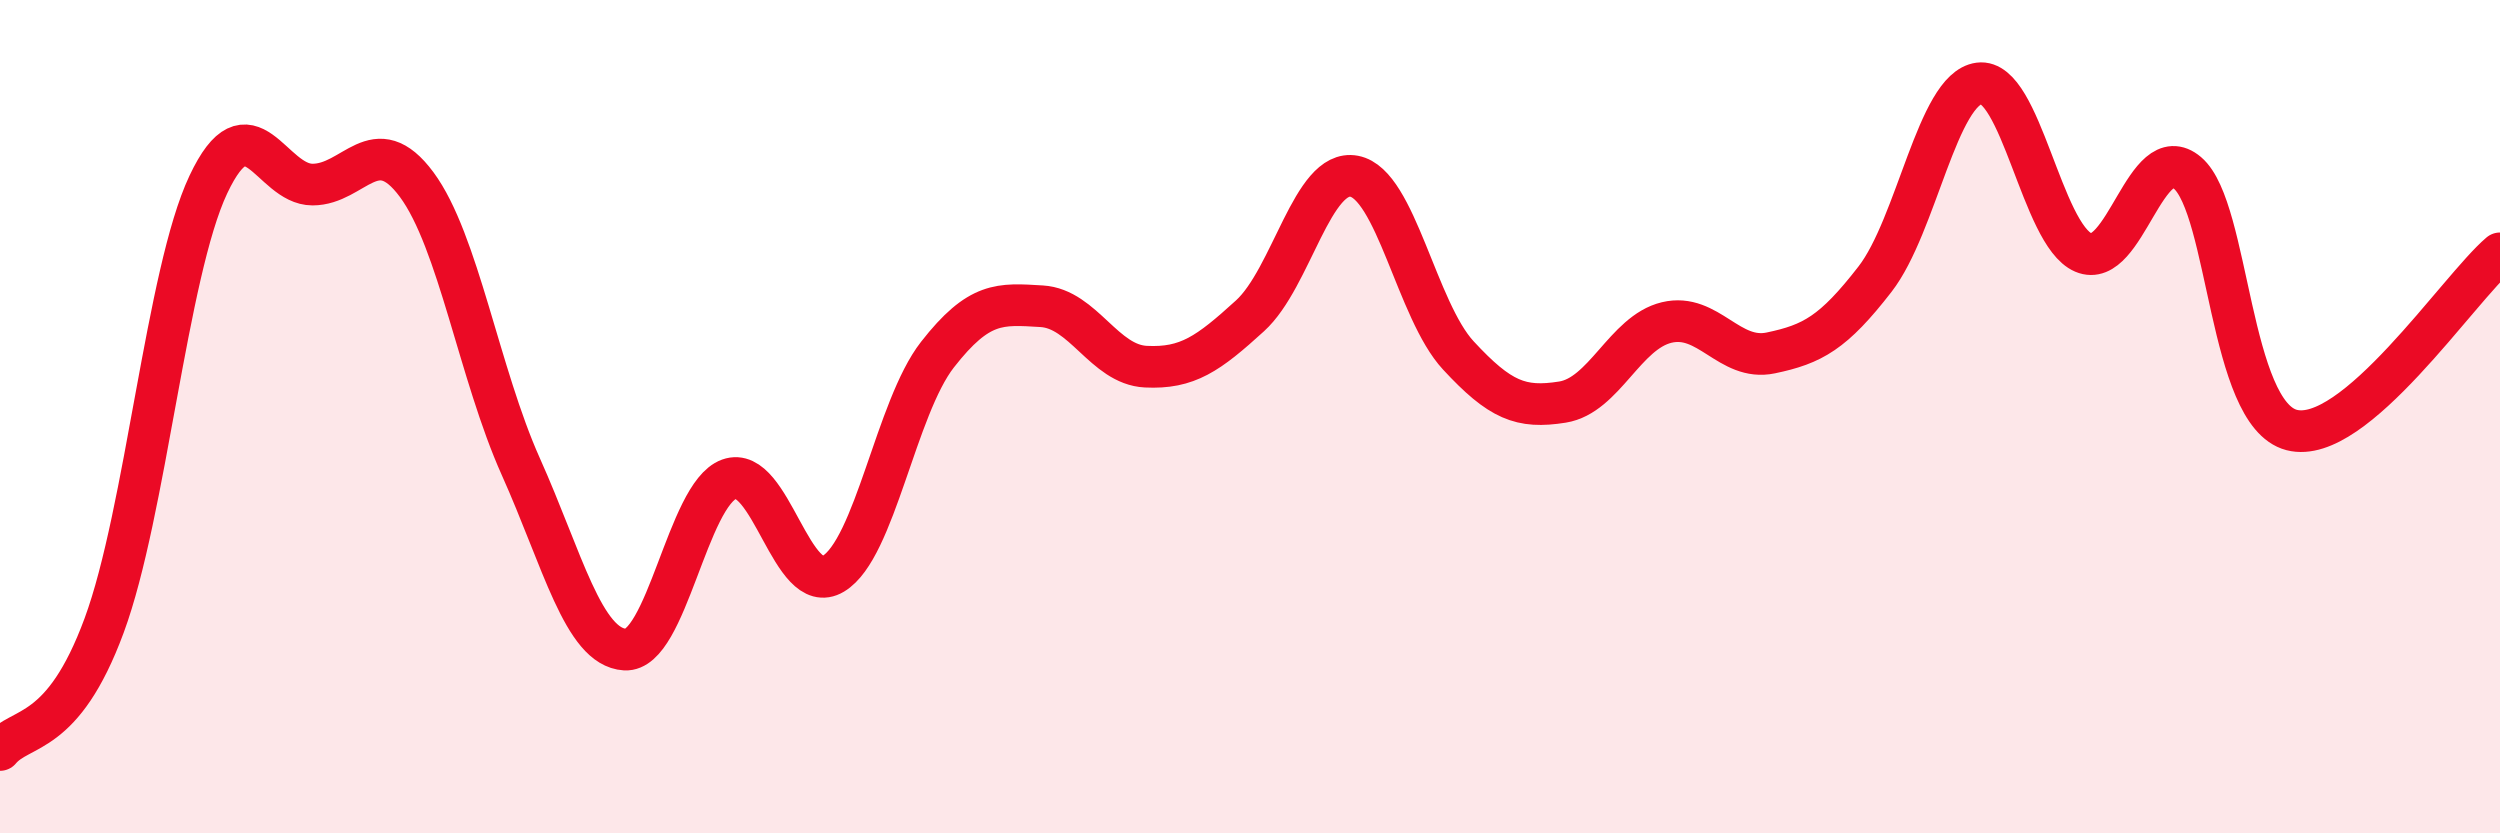
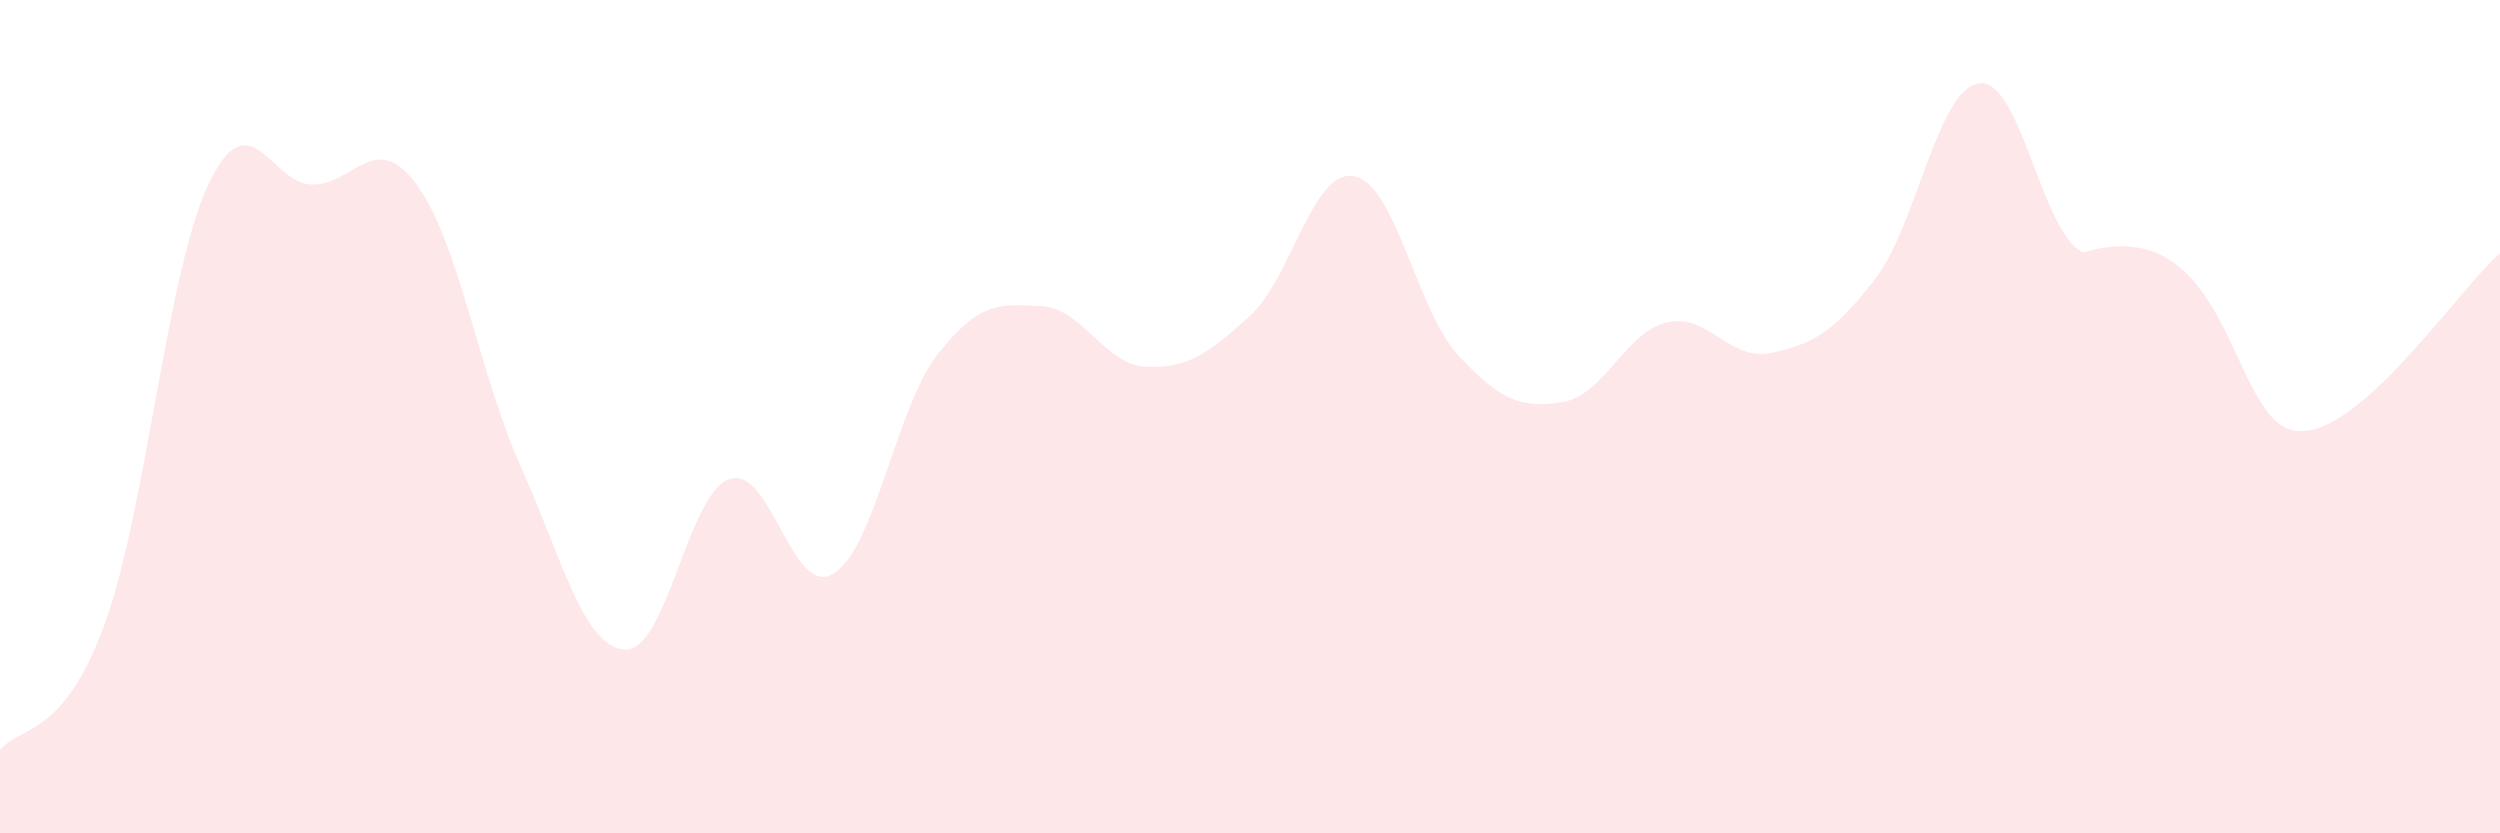
<svg xmlns="http://www.w3.org/2000/svg" width="60" height="20" viewBox="0 0 60 20">
-   <path d="M 0,18 C 0.5,17.4 1.5,17.72 2.5,15.01 C 3.5,12.3 4,6.55 5,4.43 C 6,2.31 6.5,4.43 7.5,4.43 C 8.5,4.43 9,3.08 10,4.43 C 11,5.78 11.5,8.97 12.5,11.2 C 13.5,13.43 14,15.53 15,15.59 C 16,15.65 16.5,11.86 17.5,11.5 C 18.5,11.14 19,14.37 20,13.77 C 21,13.17 21.5,9.79 22.5,8.51 C 23.5,7.23 24,7.29 25,7.35 C 26,7.41 26.5,8.75 27.5,8.8 C 28.5,8.85 29,8.49 30,7.58 C 31,6.67 31.5,4.04 32.5,4.23 C 33.5,4.42 34,7.45 35,8.53 C 36,9.61 36.5,9.81 37.5,9.65 C 38.5,9.49 39,7.98 40,7.74 C 41,7.5 41.5,8.68 42.5,8.47 C 43.5,8.26 44,7.99 45,6.7 C 46,5.41 46.5,2.13 47.5,2 C 48.5,1.87 49,5.63 50,6.06 C 51,6.49 51.5,3.3 52.5,4.15 C 53.5,5 53.5,9.93 55,10.32 C 56.5,10.71 59,6.93 60,6.08L60 20L0 20Z" fill="#EB0A25" opacity="0.1" stroke-linecap="round" stroke-linejoin="round" />
-   <path d="M 0,18 C 0.5,17.4 1.5,17.72 2.5,15.01 C 3.5,12.3 4,6.55 5,4.43 C 6,2.31 6.5,4.43 7.5,4.43 C 8.5,4.43 9,3.08 10,4.43 C 11,5.78 11.5,8.97 12.5,11.2 C 13.5,13.43 14,15.53 15,15.59 C 16,15.65 16.5,11.86 17.5,11.5 C 18.5,11.14 19,14.37 20,13.77 C 21,13.17 21.5,9.79 22.5,8.51 C 23.5,7.23 24,7.29 25,7.35 C 26,7.41 26.5,8.75 27.5,8.8 C 28.5,8.85 29,8.49 30,7.58 C 31,6.67 31.5,4.04 32.5,4.23 C 33.5,4.42 34,7.45 35,8.53 C 36,9.61 36.5,9.81 37.5,9.65 C 38.5,9.49 39,7.98 40,7.74 C 41,7.5 41.5,8.68 42.5,8.47 C 43.5,8.26 44,7.99 45,6.7 C 46,5.41 46.5,2.13 47.5,2 C 48.5,1.87 49,5.63 50,6.06 C 51,6.49 51.5,3.3 52.5,4.15 C 53.5,5 53.5,9.93 55,10.32 C 56.5,10.71 59,6.93 60,6.08" stroke="#EB0A25" stroke-width="1" fill="none" stroke-linecap="round" stroke-linejoin="round" />
+   <path d="M 0,18 C 0.5,17.4 1.5,17.72 2.5,15.01 C 3.5,12.3 4,6.55 5,4.43 C 6,2.31 6.5,4.43 7.5,4.43 C 8.5,4.43 9,3.08 10,4.43 C 11,5.78 11.5,8.97 12.5,11.2 C 13.5,13.43 14,15.53 15,15.59 C 16,15.65 16.5,11.86 17.5,11.5 C 18.5,11.14 19,14.37 20,13.77 C 21,13.17 21.5,9.79 22.5,8.51 C 23.5,7.23 24,7.29 25,7.35 C 26,7.41 26.5,8.75 27.5,8.8 C 28.5,8.85 29,8.49 30,7.58 C 31,6.67 31.5,4.04 32.5,4.23 C 33.5,4.42 34,7.45 35,8.53 C 36,9.61 36.5,9.81 37.5,9.65 C 38.5,9.49 39,7.98 40,7.74 C 41,7.5 41.5,8.68 42.5,8.47 C 43.5,8.26 44,7.99 45,6.7 C 46,5.41 46.5,2.13 47.5,2 C 48.5,1.87 49,5.63 50,6.06 C 53.5,5 53.5,9.93 55,10.32 C 56.5,10.71 59,6.93 60,6.08L60 20L0 20Z" fill="#EB0A25" opacity="0.1" stroke-linecap="round" stroke-linejoin="round" />
</svg>